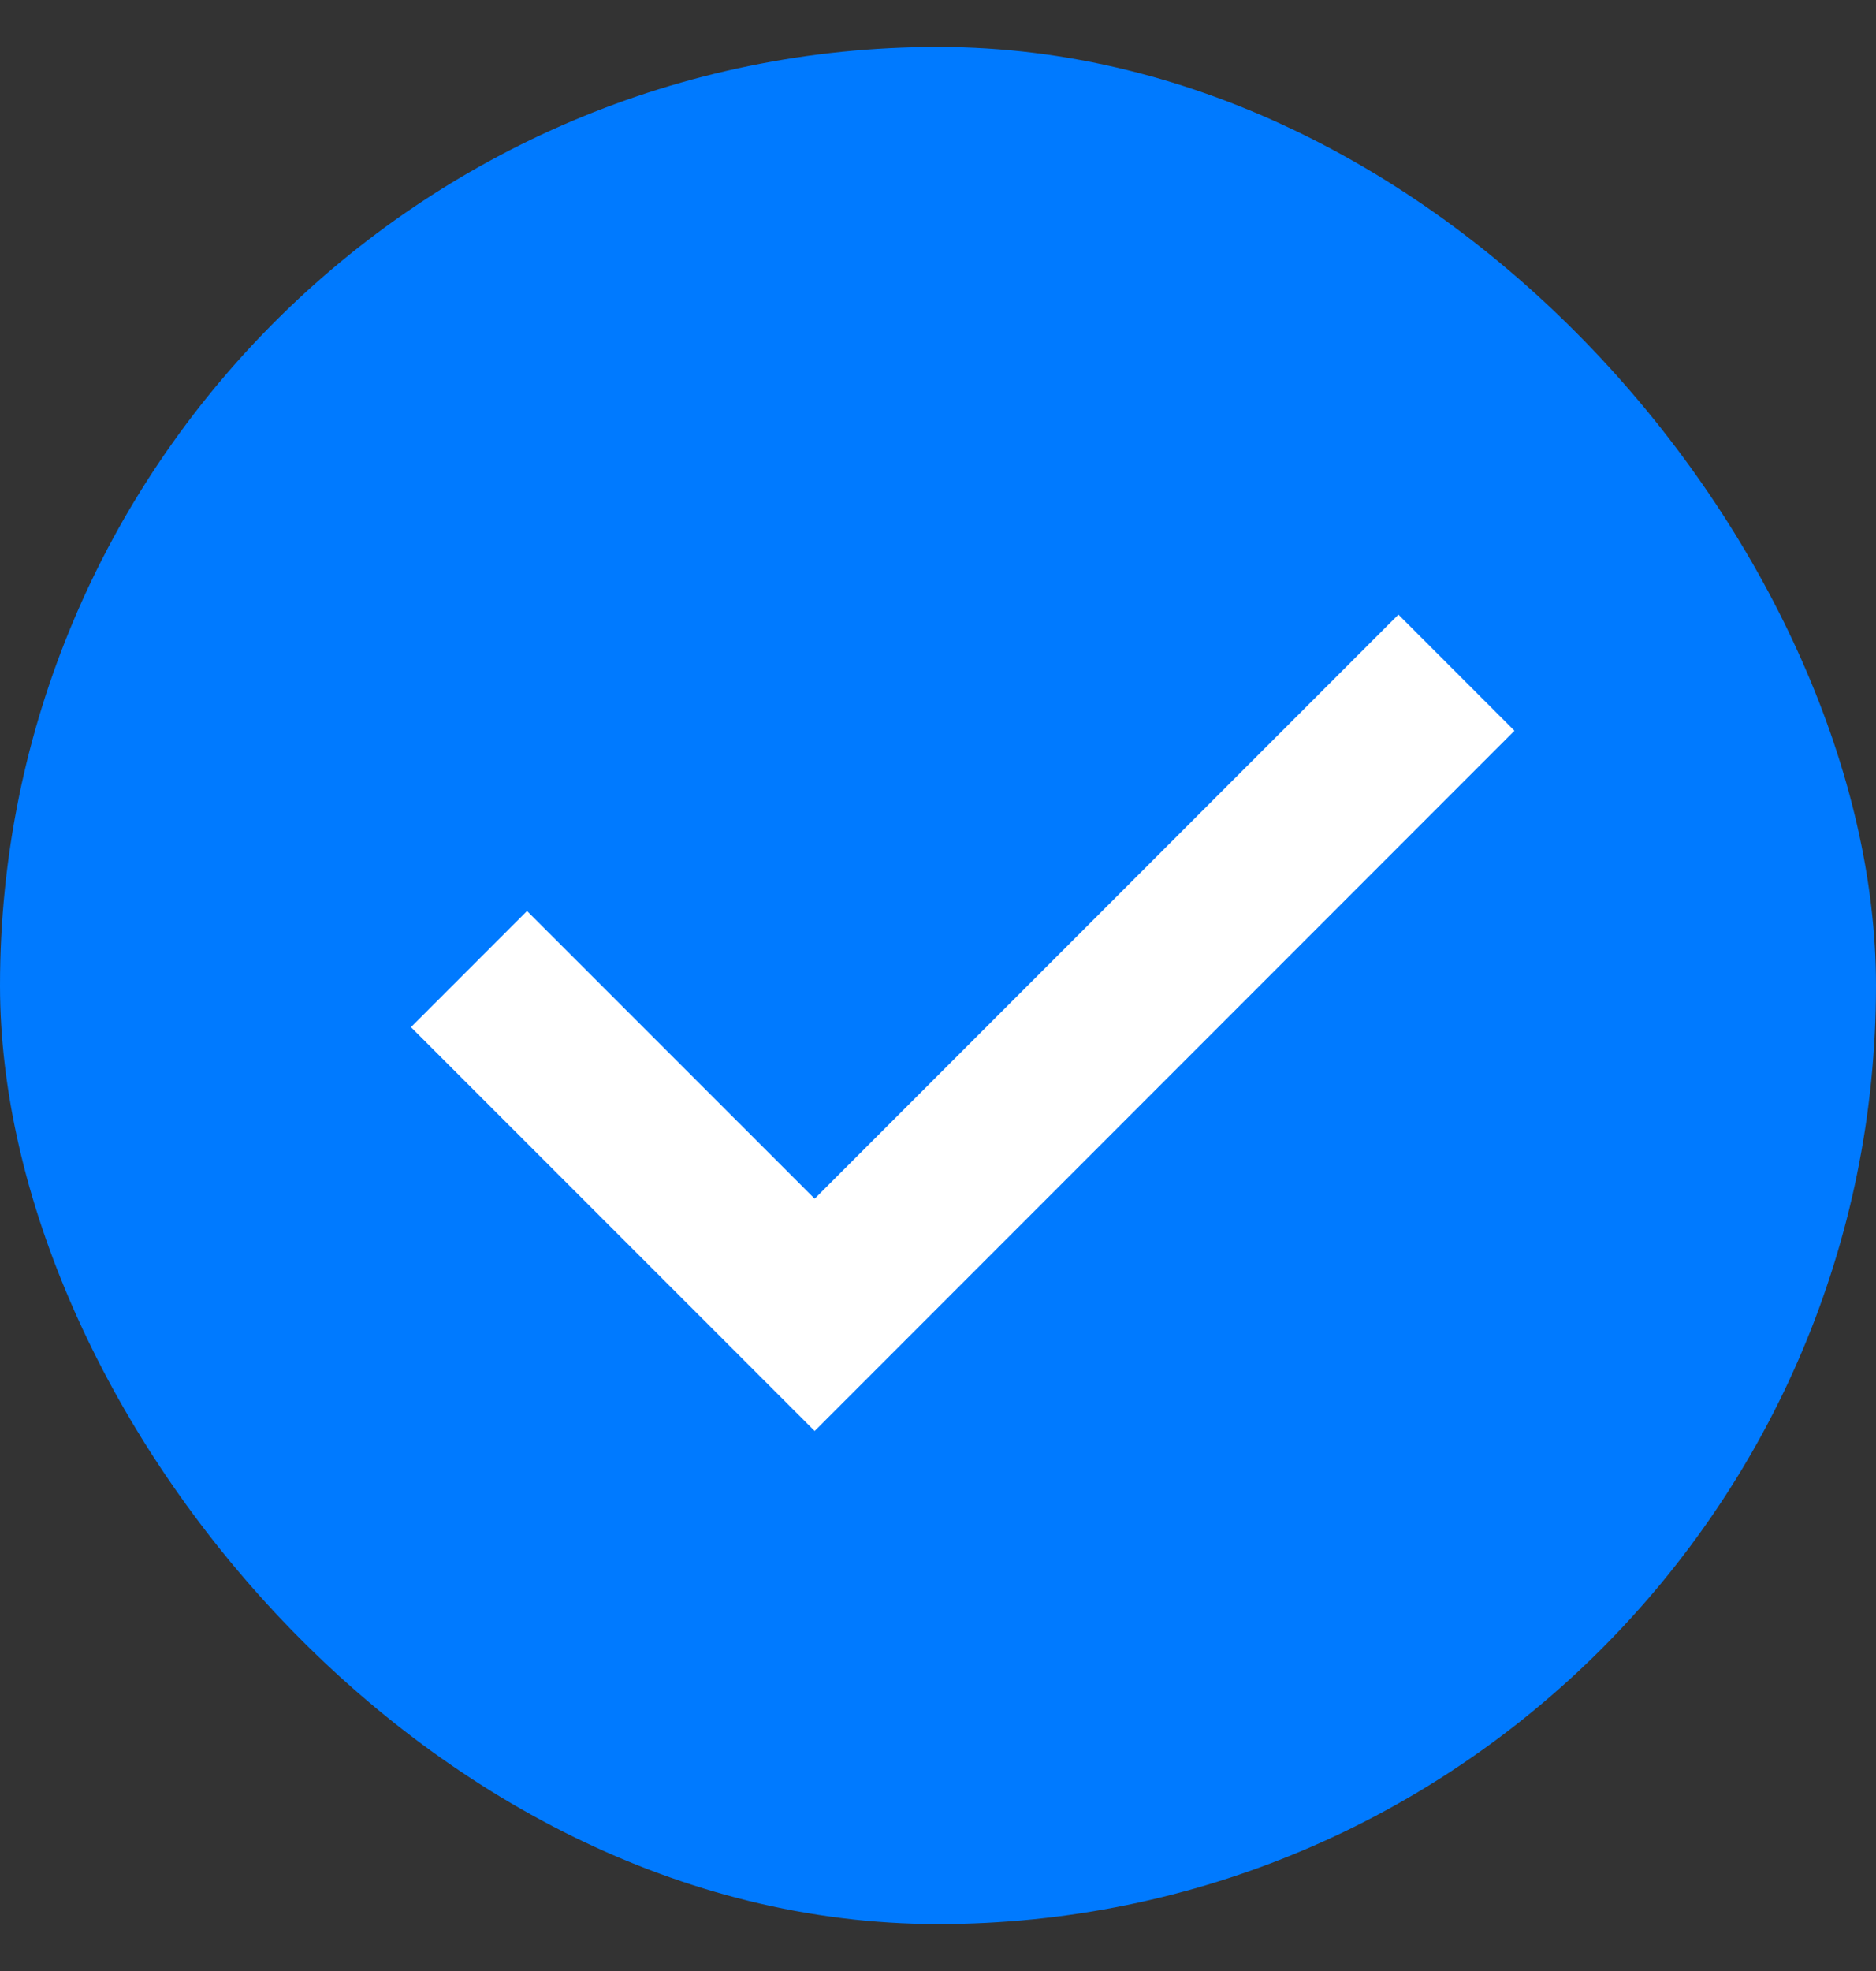
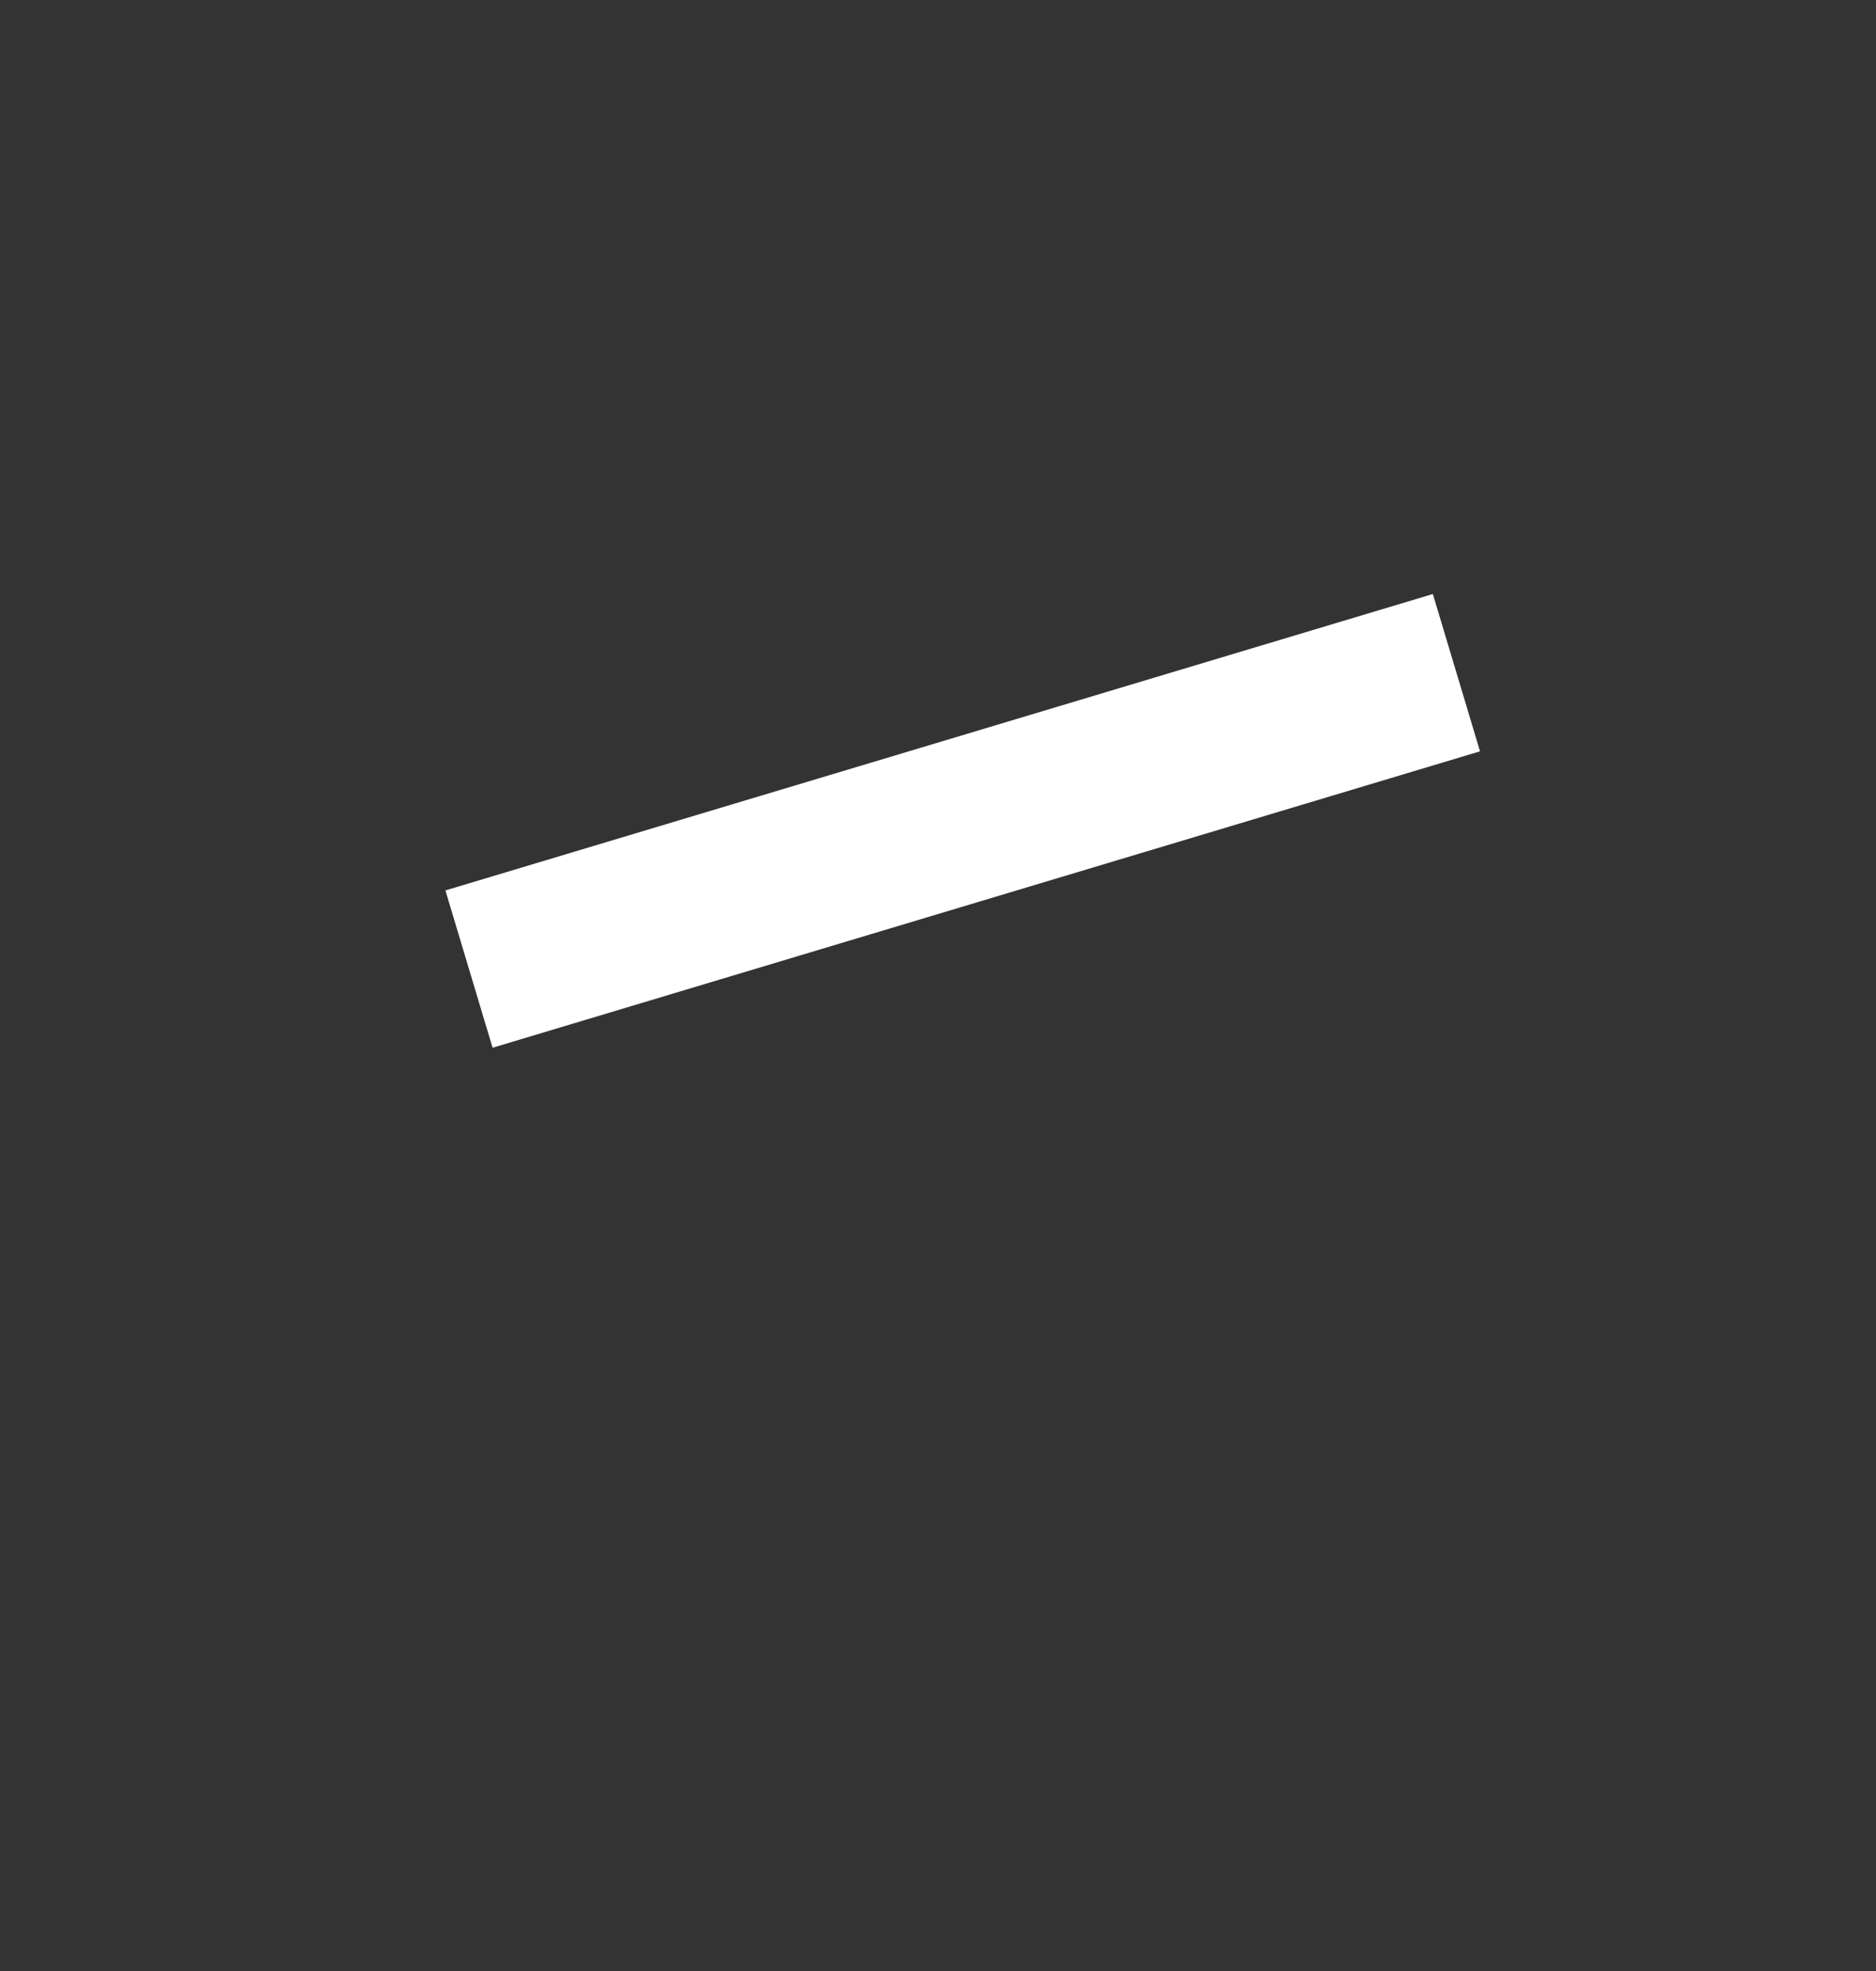
<svg xmlns="http://www.w3.org/2000/svg" width="20" height="21" viewBox="0 0 20 21" fill="none">
  <rect x="0" y="0" width="20" height="21" fill="#333333" stroke="none" />
-   <rect y="0.5" width="20" height="20" rx="10" fill="#007AFF" />
-   <path d="M5 10.325L8.685 14.009L15.527 7.167" stroke="white" stroke-width="1.75" />
+   <path d="M5 10.325L15.527 7.167" stroke="white" stroke-width="1.75" />
</svg>